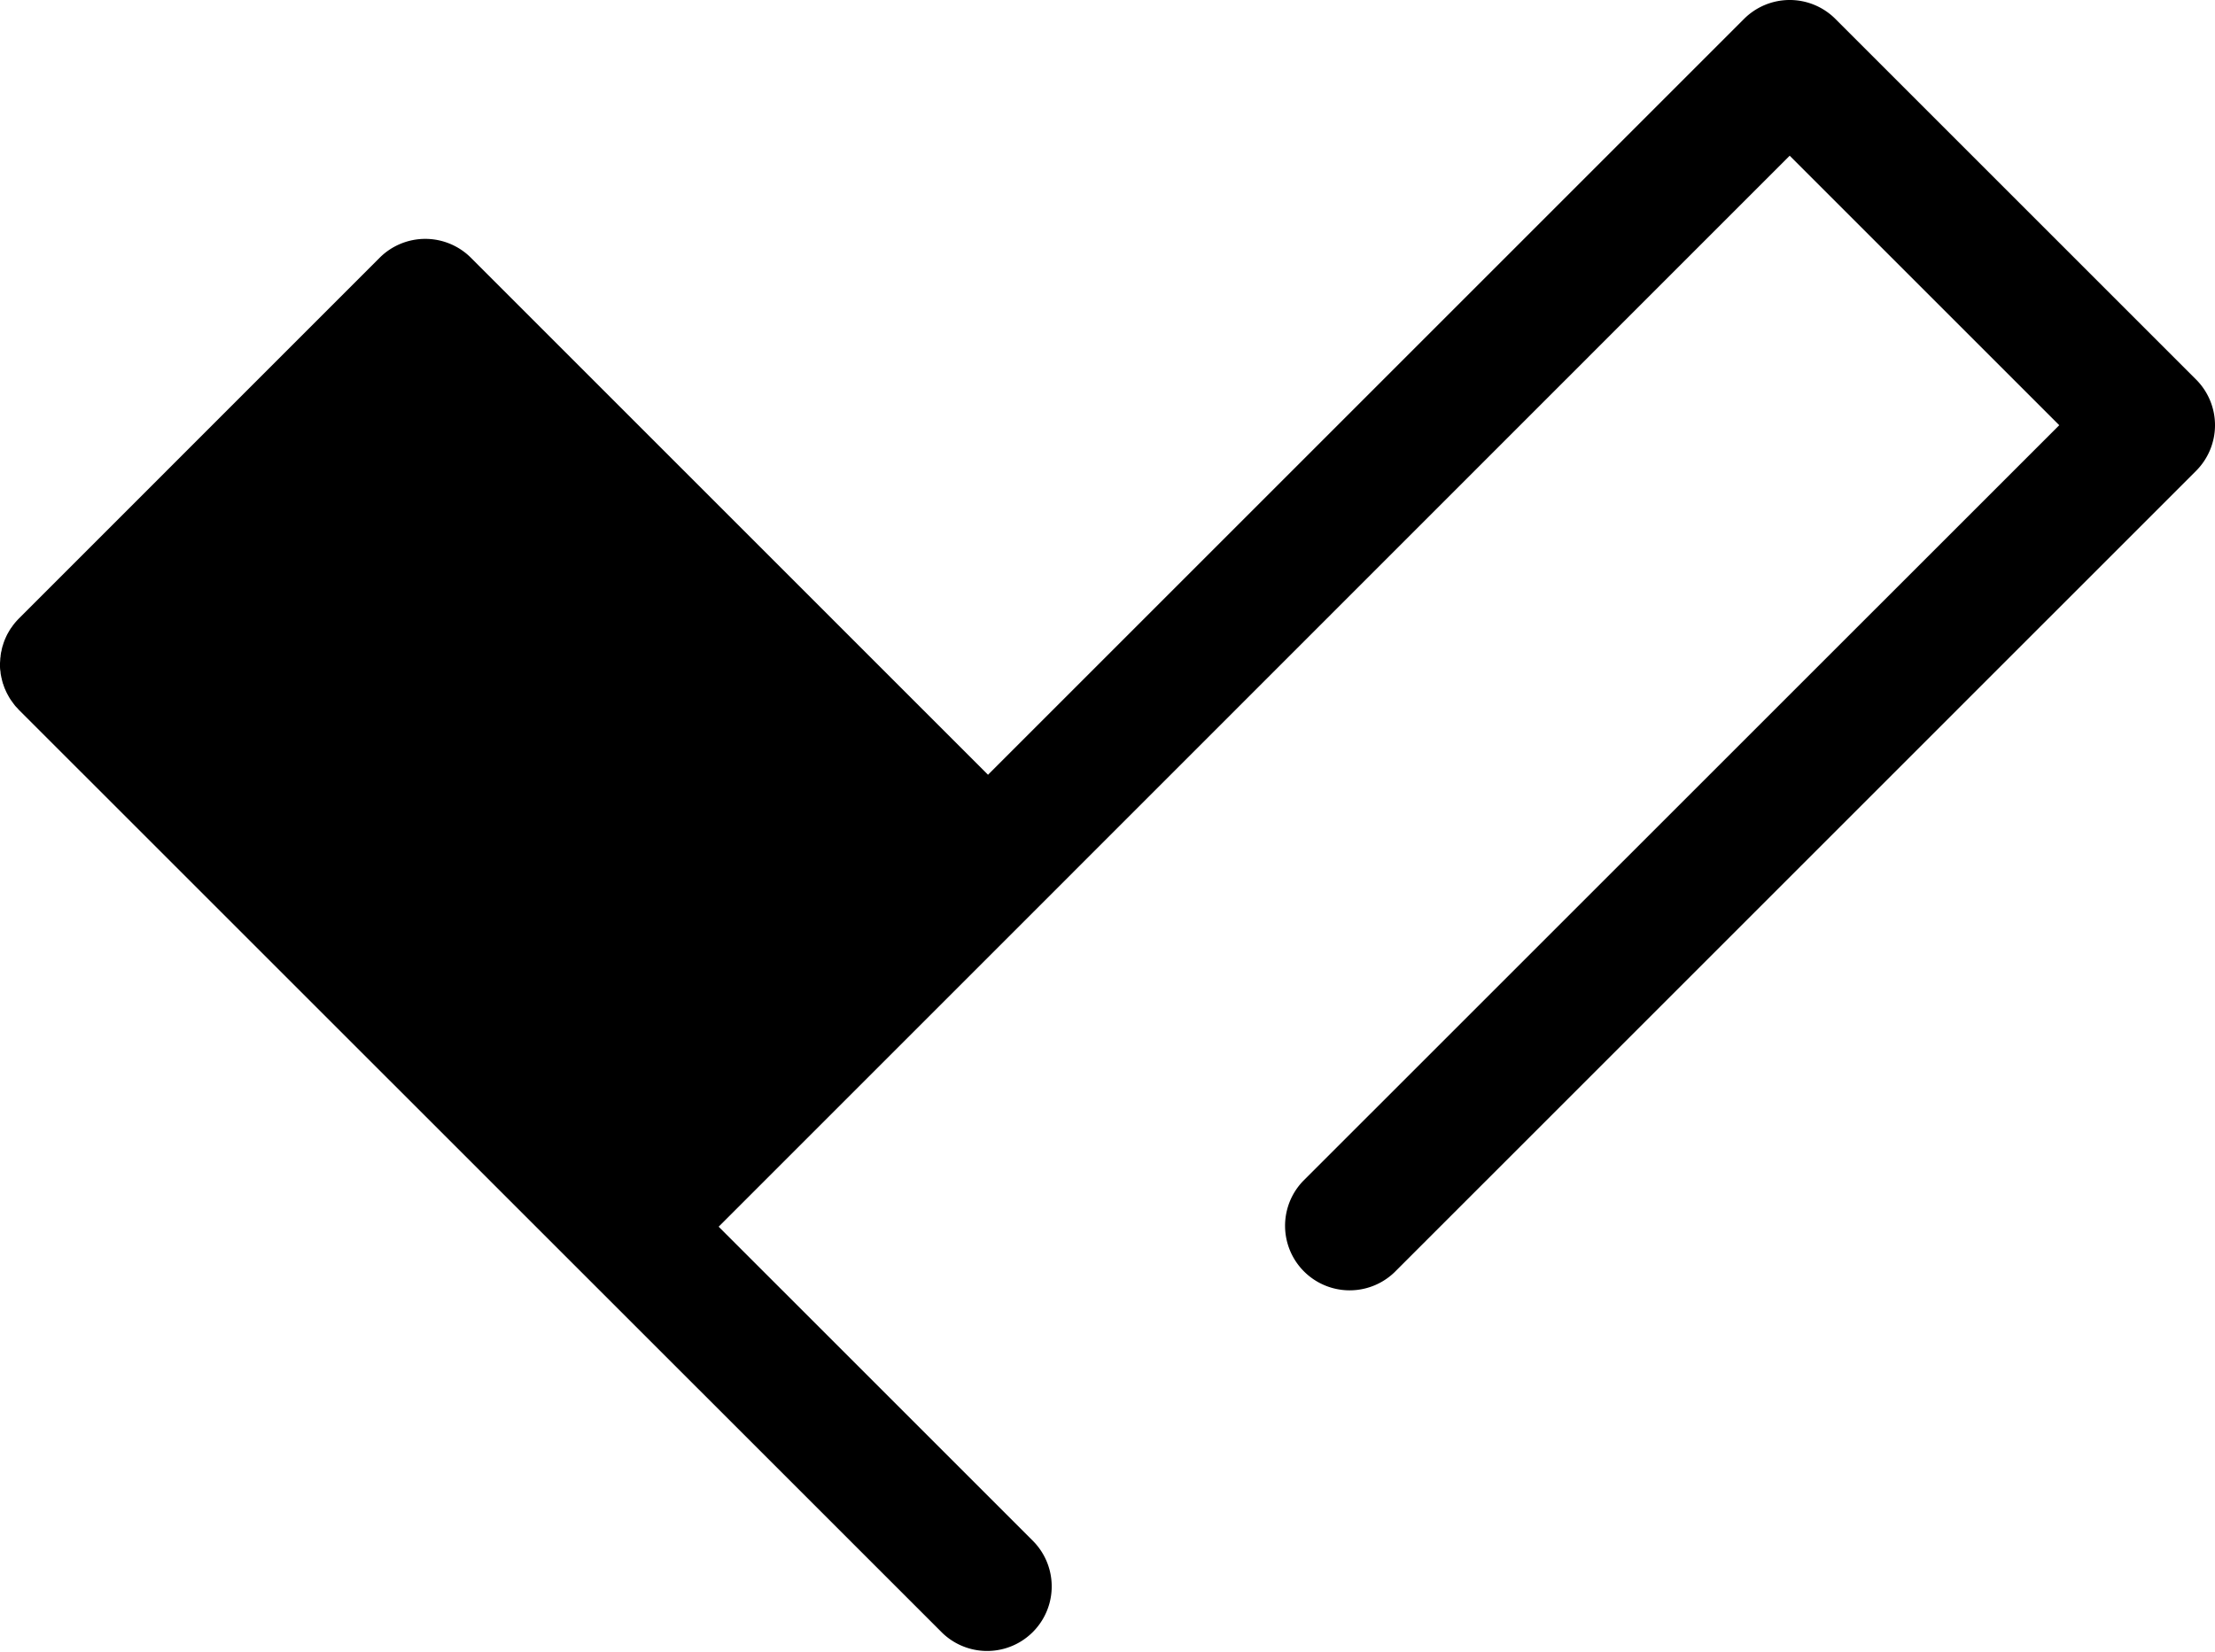
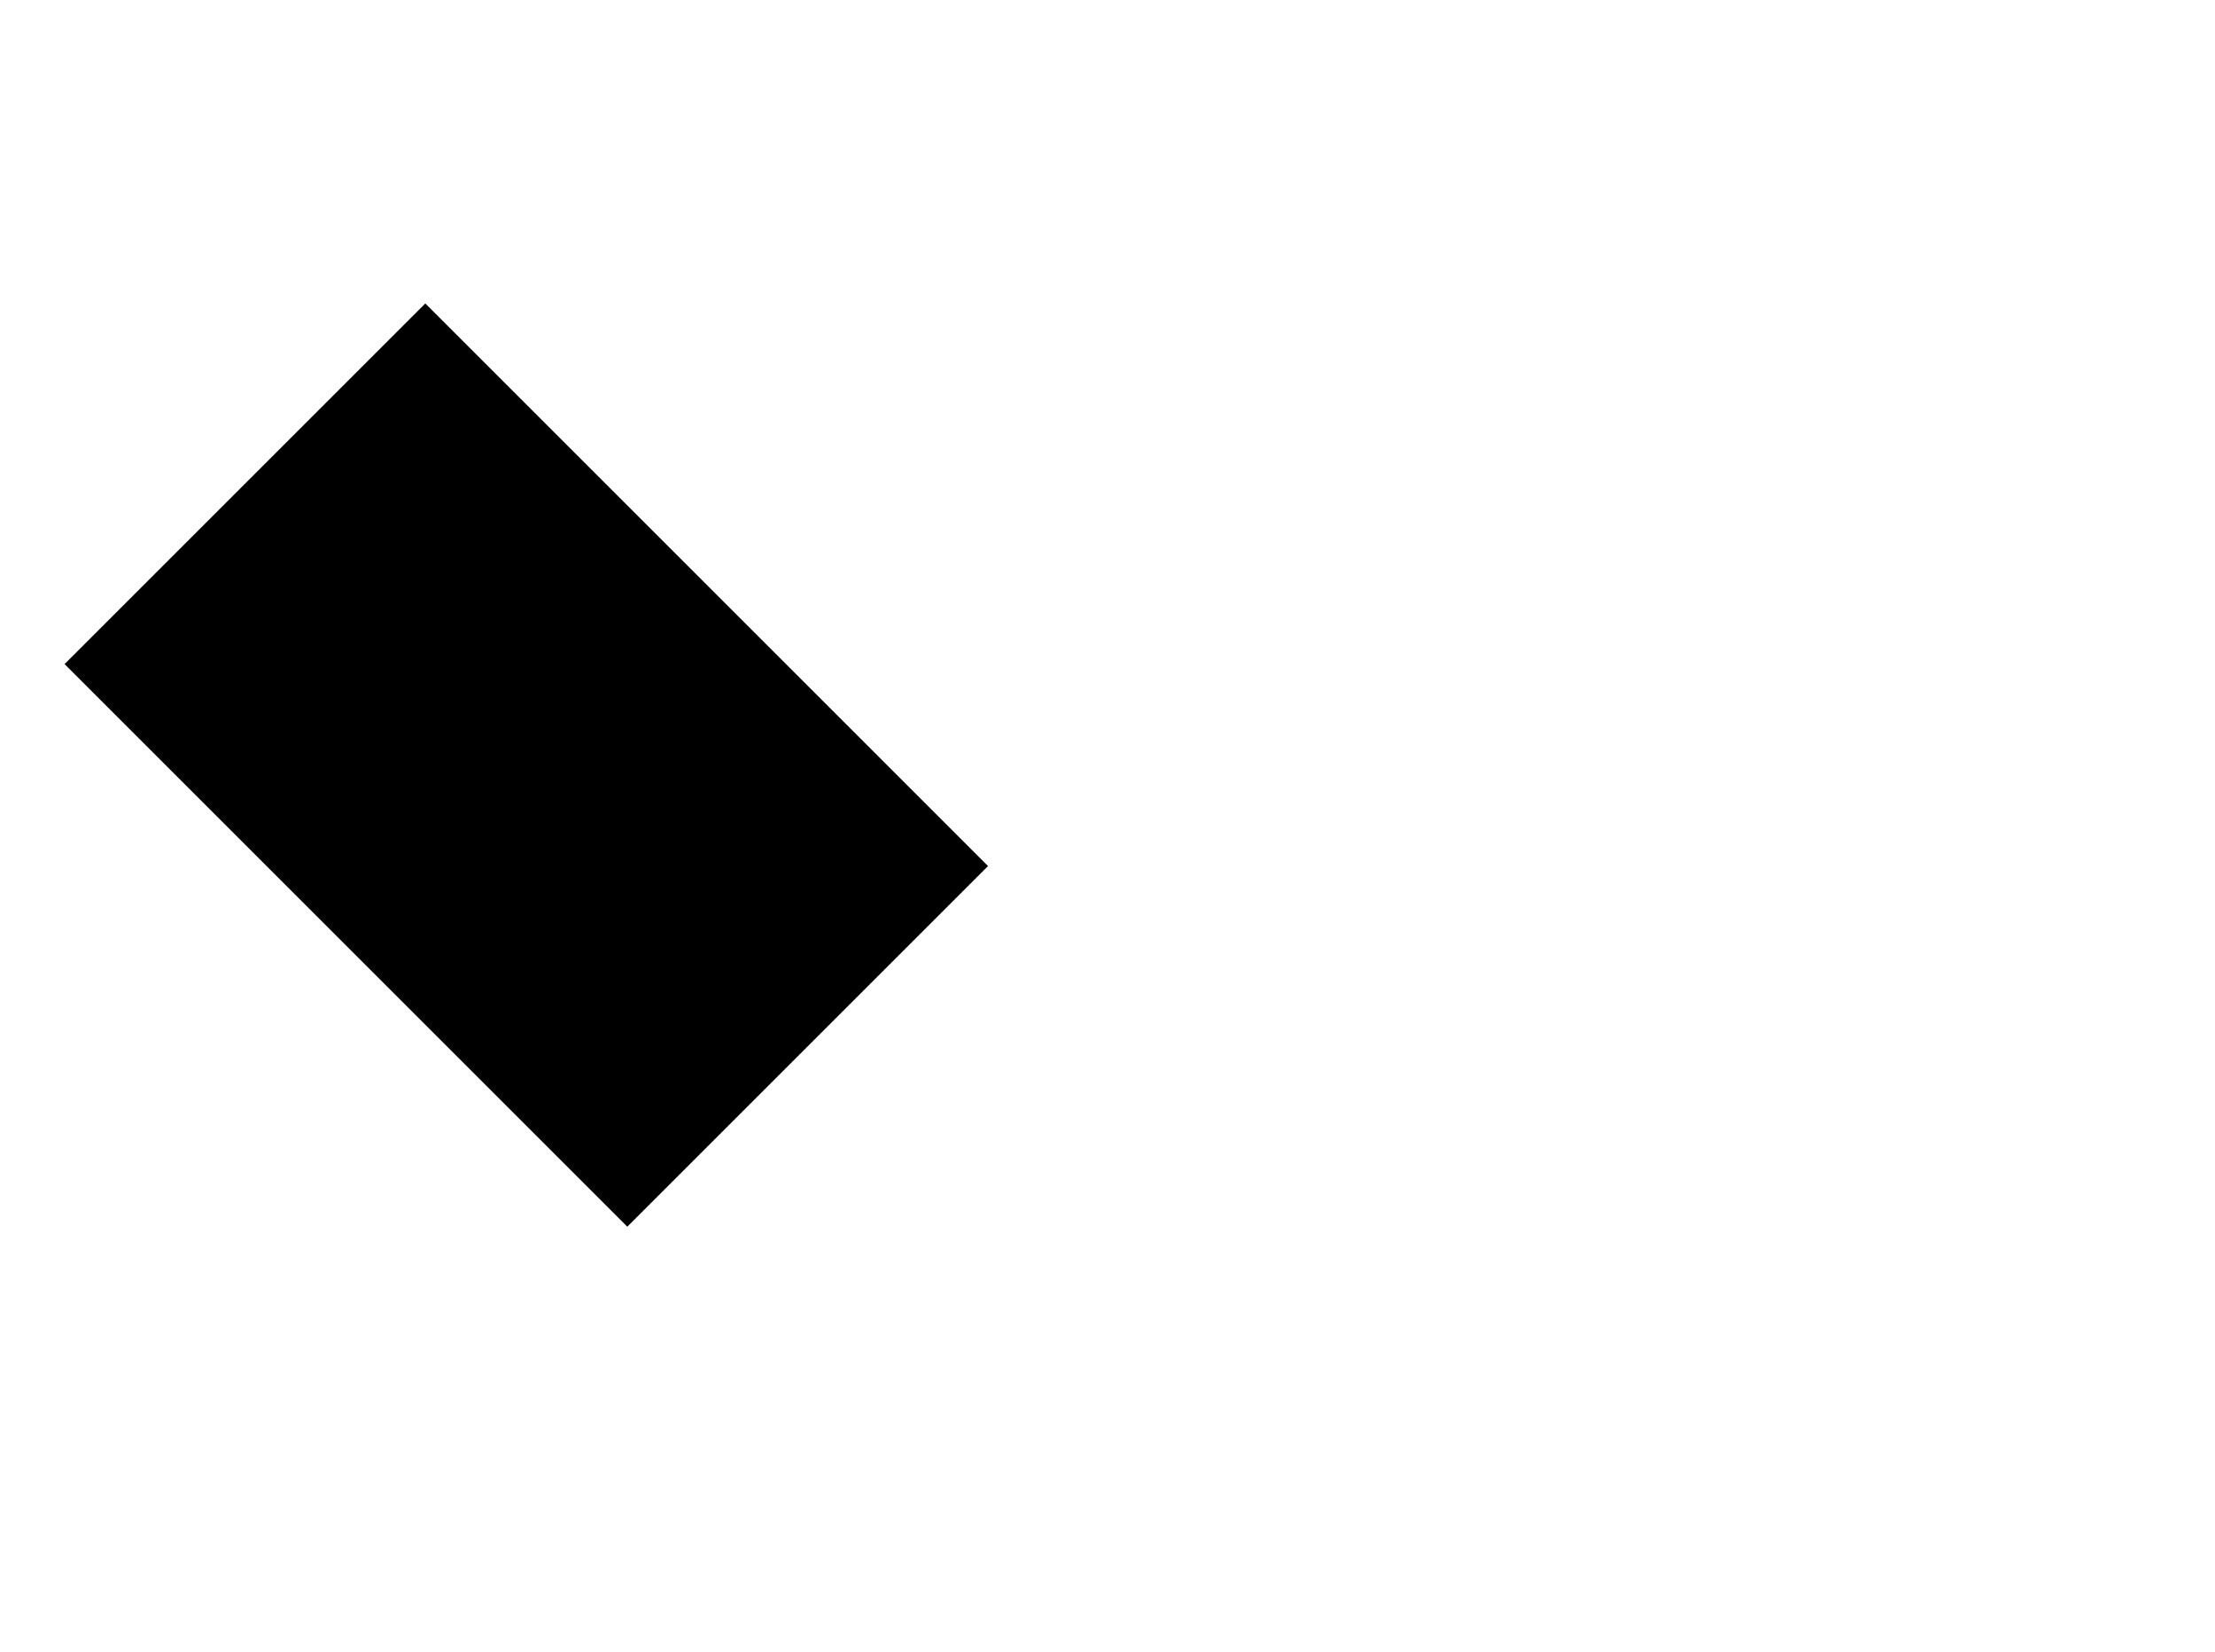
<svg xmlns="http://www.w3.org/2000/svg" viewBox="0 0 512 381.92">
  <polygon class="lineal-fill" points="228.38 200.24 98.31 70.16 56.62 111.85 14.93 153.54 145 283.62 228.38 200.24" />
-   <path class="lineal-stroke" d="M507.63,87.75,424.25,4.37a14.93,14.93,0,0,0-21.11,0L228.38,179.13,108.86,59.6a14.93,14.93,0,0,0-21.11,0L4.37,143c-.35.36-.68.72-1,1.11s-.46.6-.67.91c-.07.09-.14.17-.2.26-.25.38-.47.76-.68,1.14l-.07.11c-.21.4-.39.79-.56,1.2l-.06.12c-.16.39-.29.78-.42,1.17,0,.07,0,.14-.07.21-.11.37-.2.74-.28,1.11,0,.1,0,.21-.07.31-.07.35-.12.7-.16,1.06,0,.13,0,.26-.06.39,0,.45-.06.9-.07,1.35v.21c0,.45,0,.9.07,1.35l.06.4c0,.35.09.7.16,1.05,0,.11.05.21.07.31.08.38.17.75.28,1.11,0,.07,0,.13.07.2.13.4.26.79.42,1.18l.06.12a13.17,13.17,0,0,0,.57,1.2.22.22,0,0,0,.05.08q.31.6.69,1.17l.15.2c.23.33.47.66.73,1s.43.48.65.72.22.26.34.38L217.83,377.55a14.93,14.93,0,0,0,21.11-21.11l-72.82-72.82,72.82-72.83h0L413.69,36,476,98.31,301.21,273.06a14.93,14.93,0,0,0,21.11,21.11L507.63,108.86A14.93,14.93,0,0,0,507.63,87.75ZM98.31,91.27l109,109L145,262.51l-109-109Z" />
</svg>